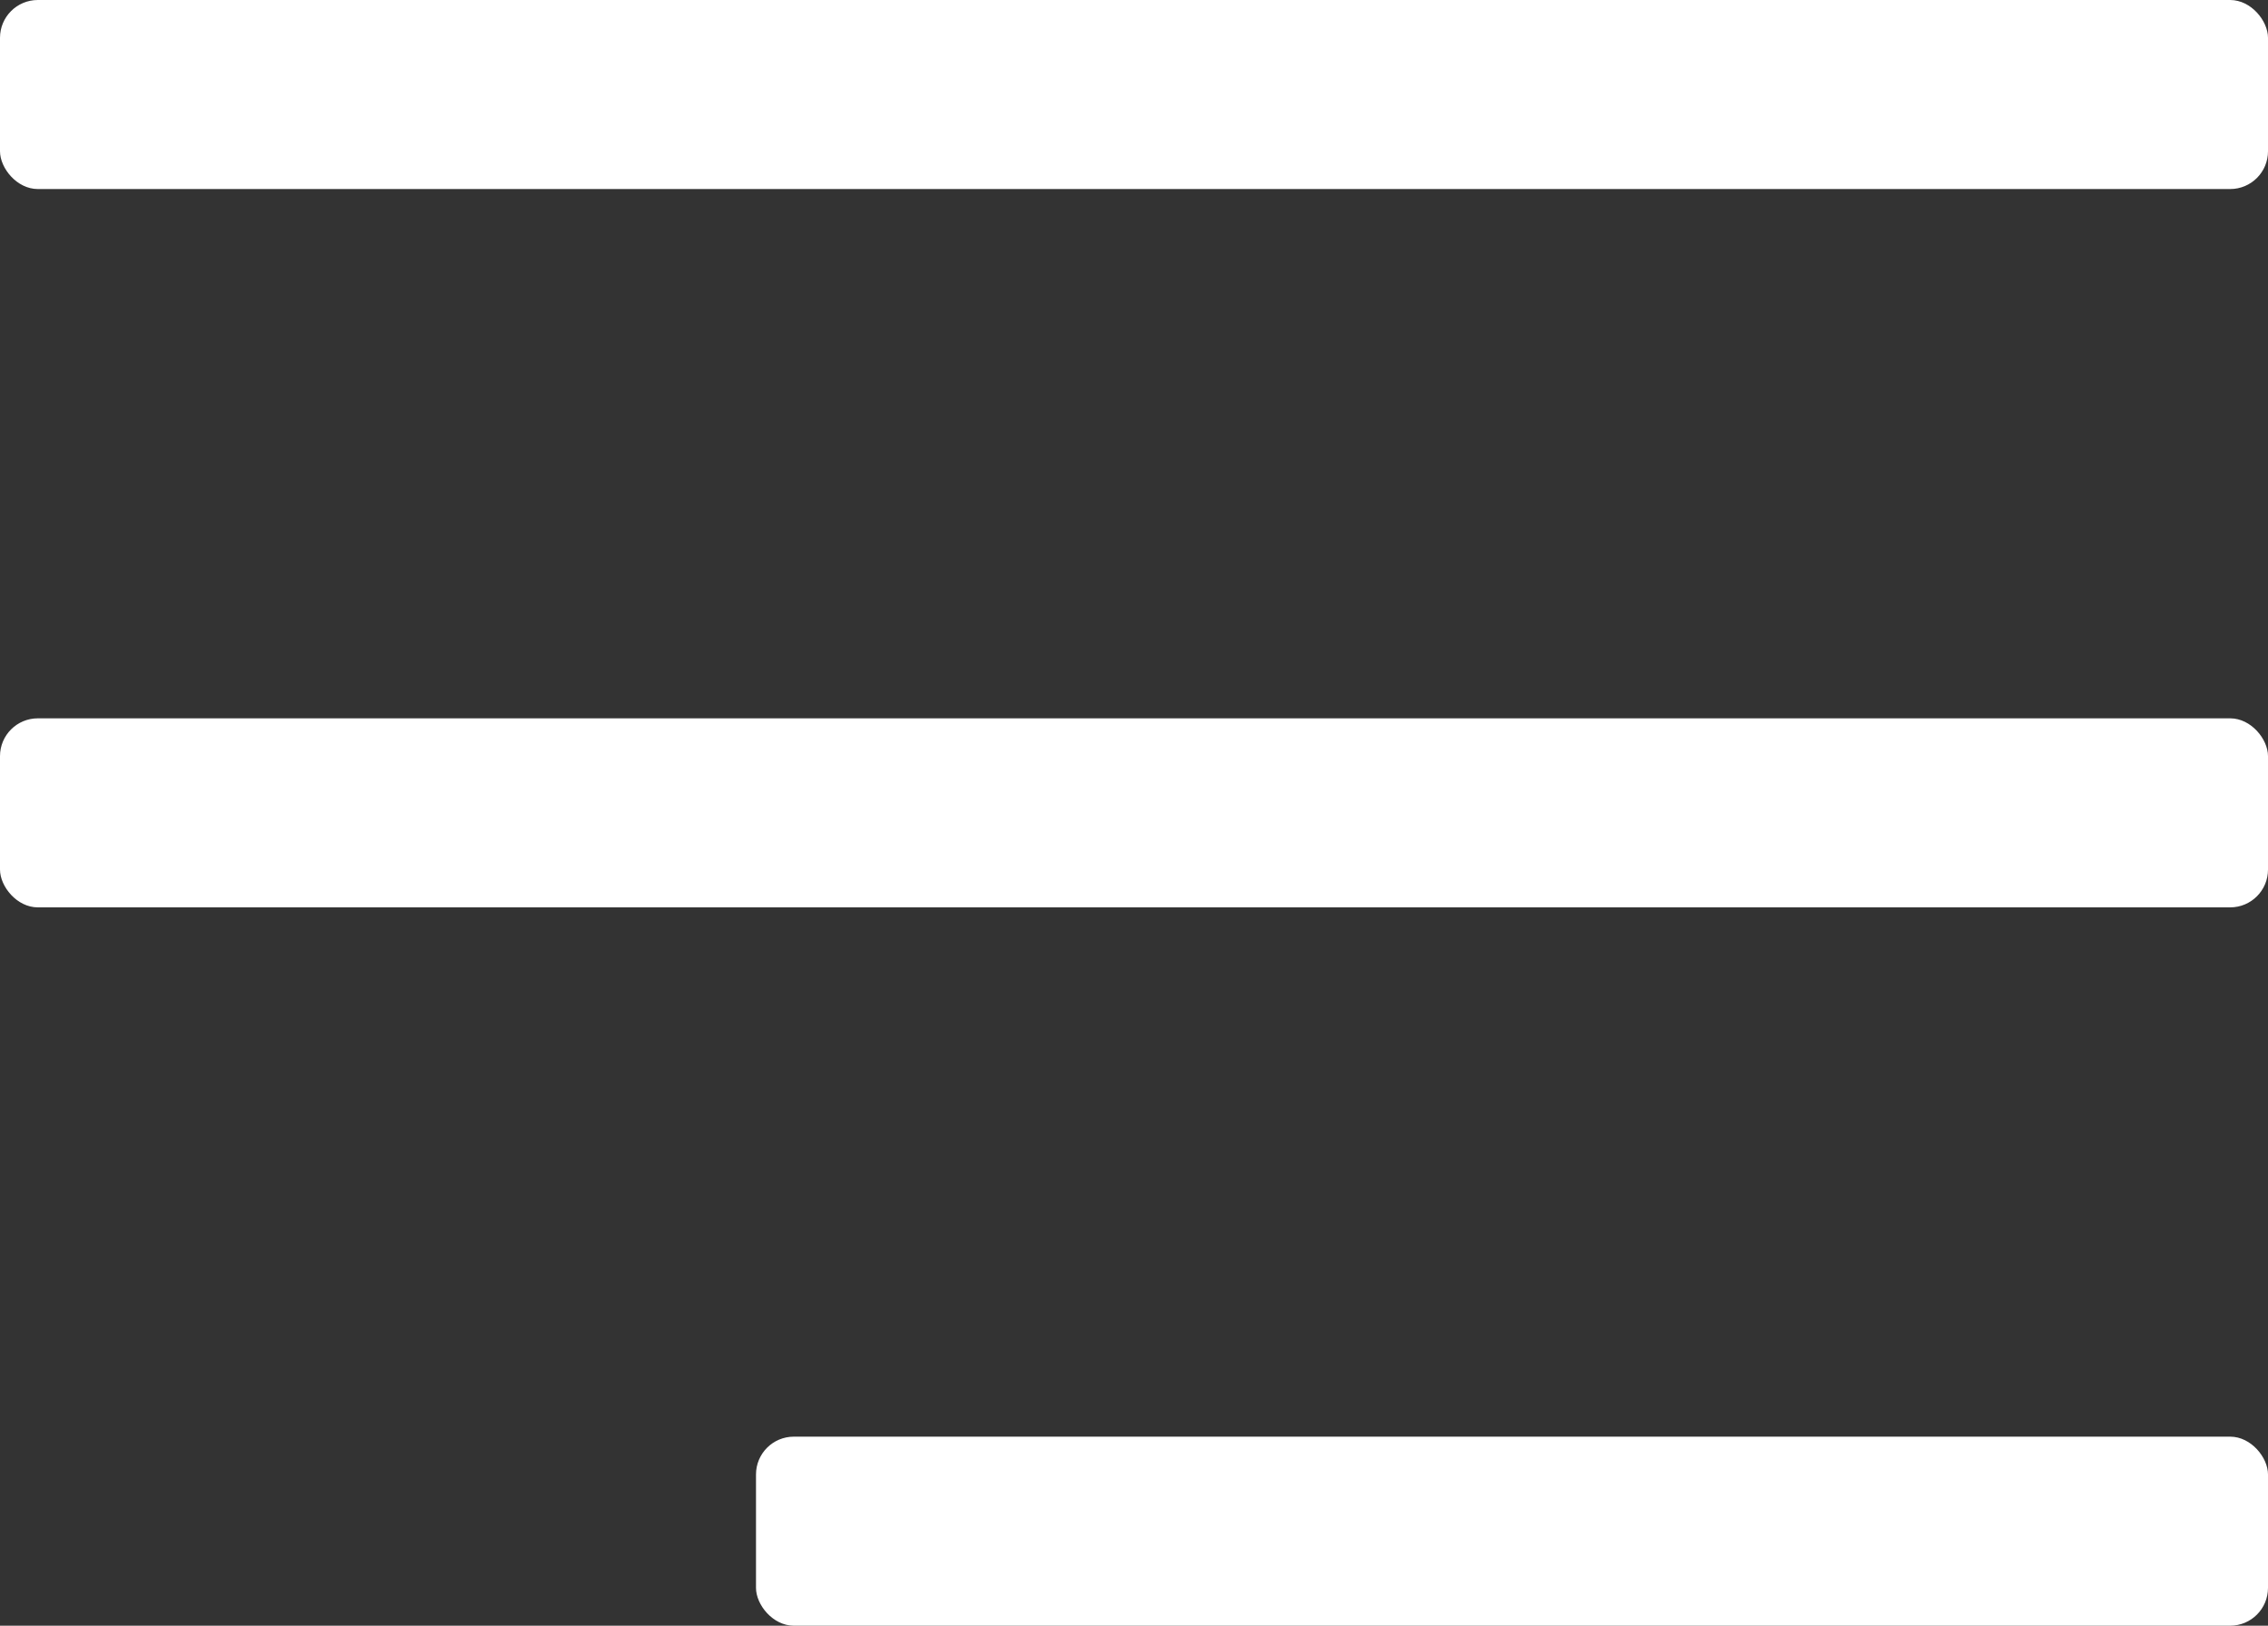
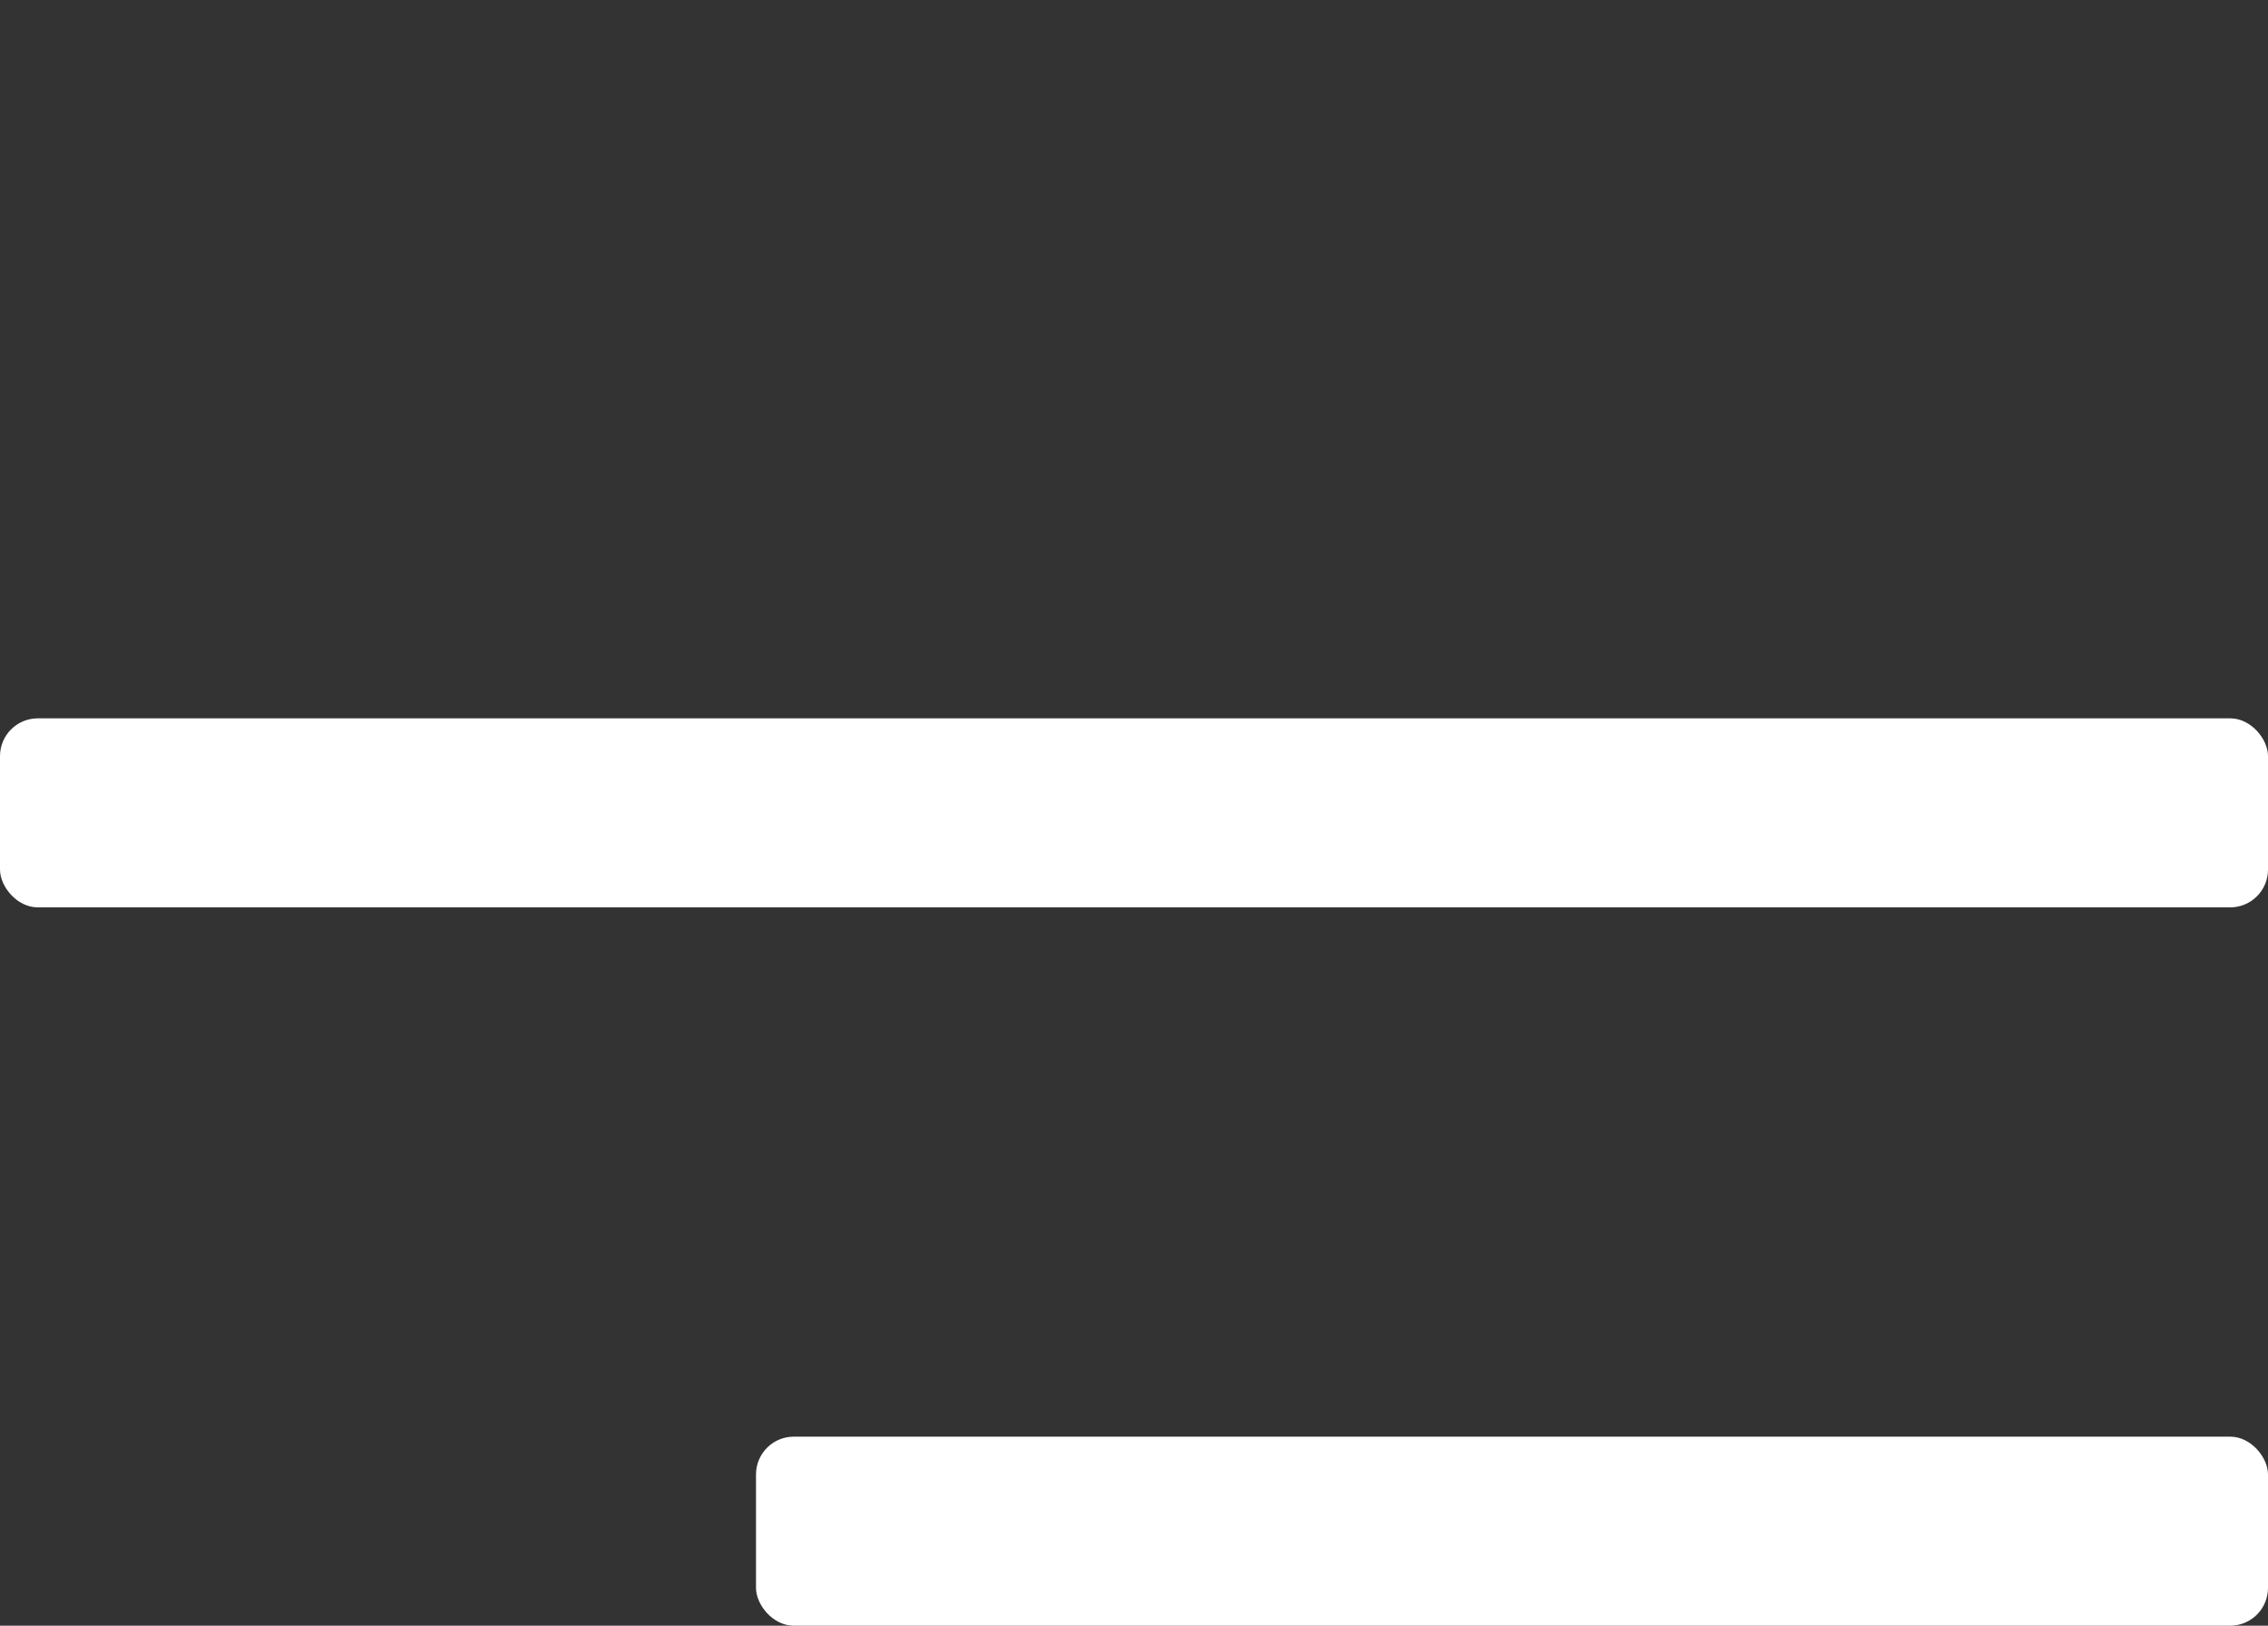
<svg xmlns="http://www.w3.org/2000/svg" width="60" height="43" viewBox="0 0 60 43" fill="none">
  <rect x="0" y="0" width="60" height="43" fill="#333333" stroke="none" />
-   <rect width="60" height="5" rx="1" fill="white" />
  <rect y="19" width="60" height="5" rx="1" fill="white" />
  <rect x="20" y="38" width="40" height="5" rx="1" fill="white" />
</svg>